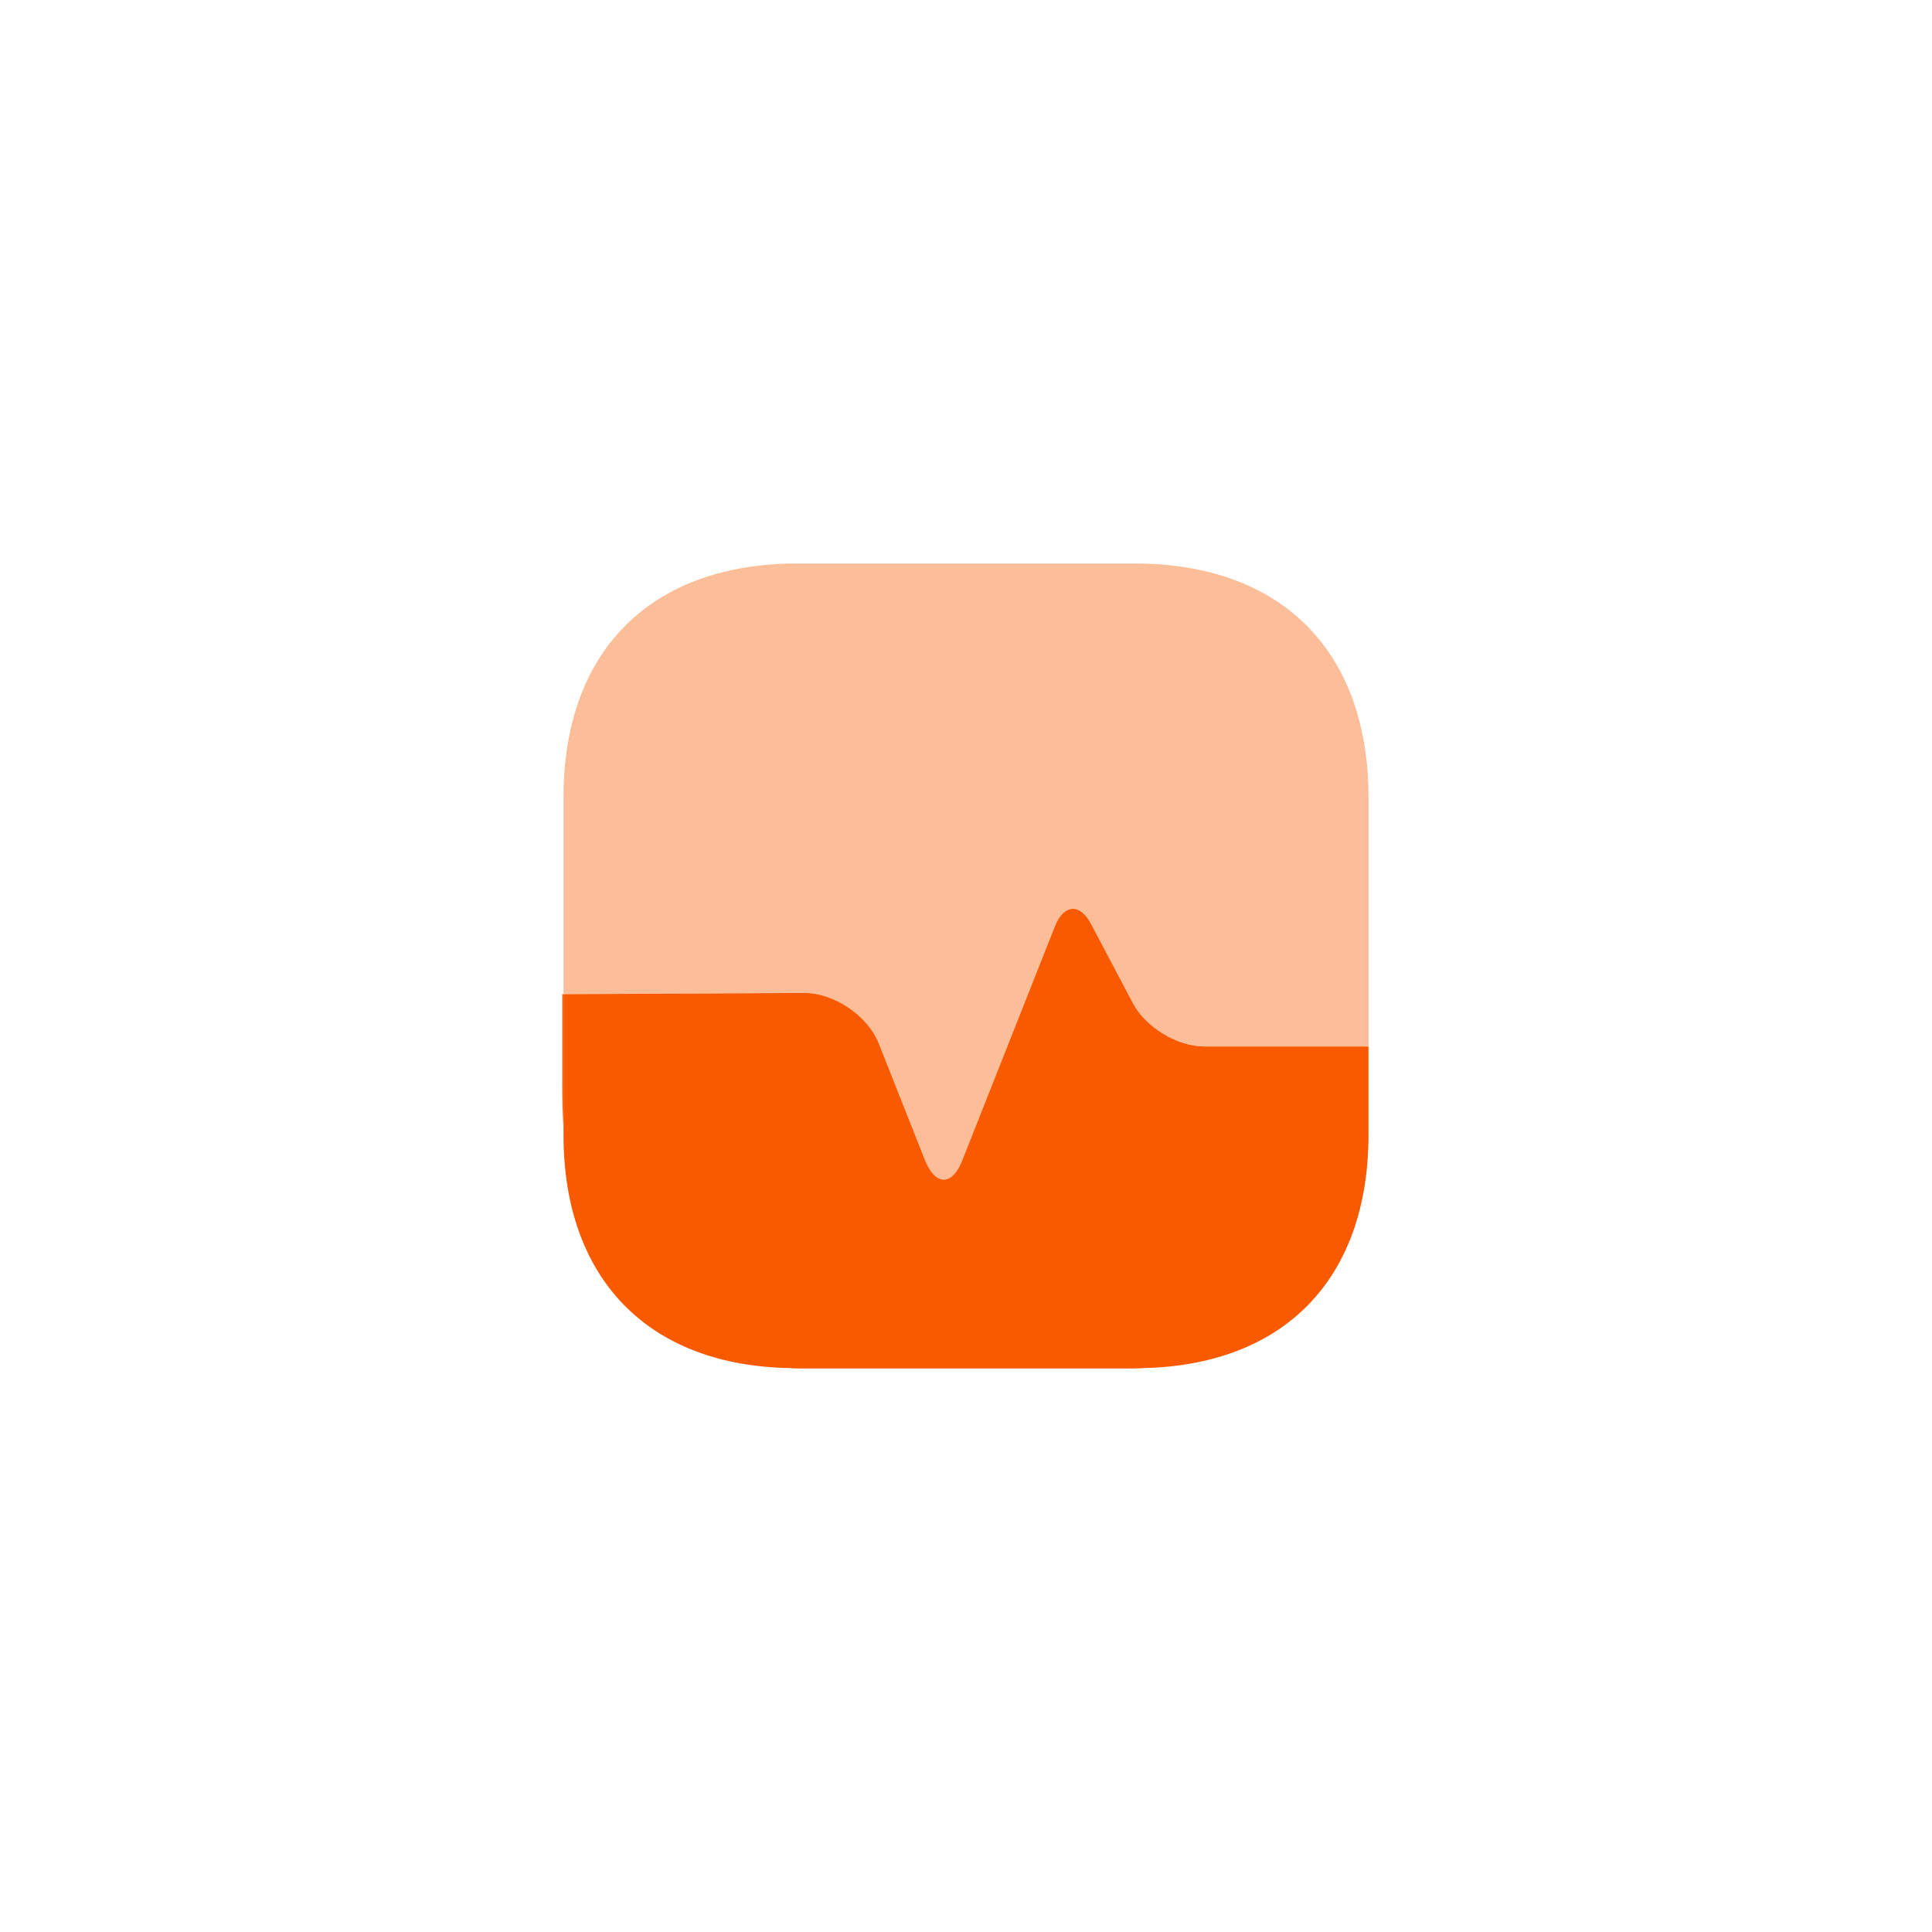
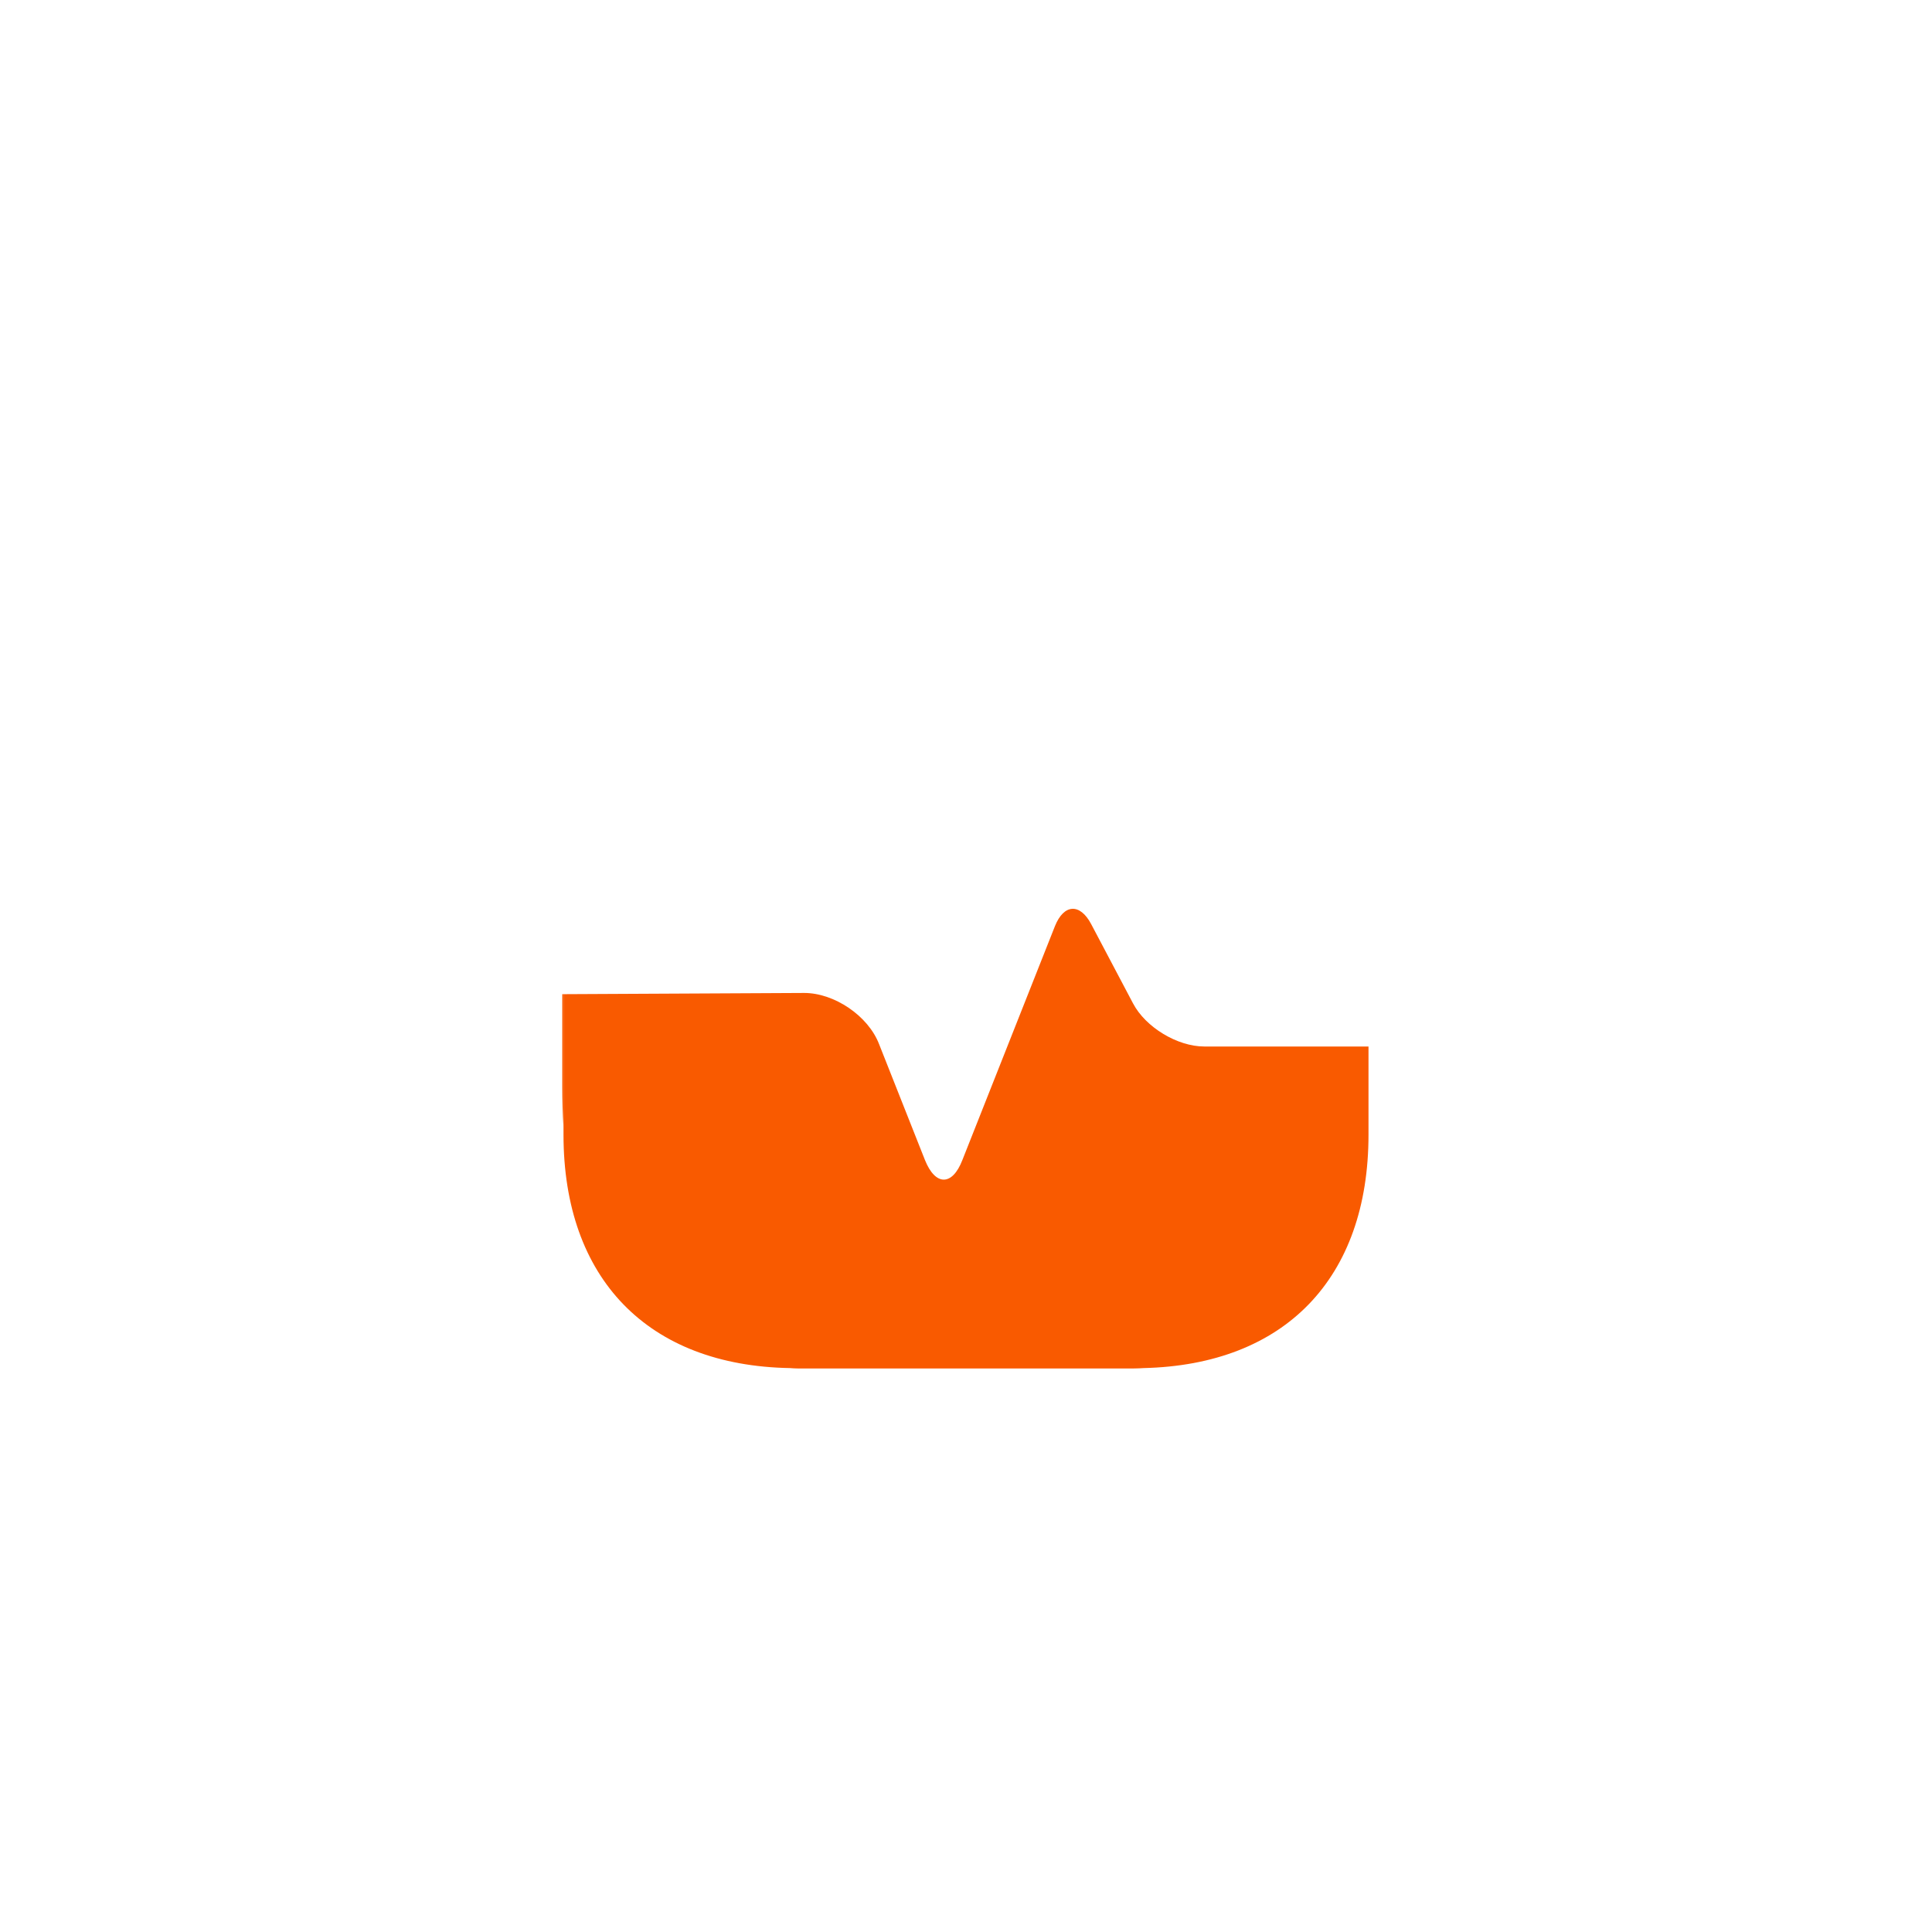
<svg xmlns="http://www.w3.org/2000/svg" width="84" height="84" viewBox="0 0 84 84" fill="none">
-   <rect width="84" height="84" fill="white" />
-   <path opacity="0.4" d="M59.5 34.667V45.5H52.36C51.188 45.5 49.805 44.66 49.263 43.627L47.443 40.18C46.953 39.252 46.252 39.305 45.867 40.267L41.843 50.435C41.405 51.572 40.67 51.572 40.215 50.435L38.22 45.395C37.748 44.17 36.278 43.172 34.965 43.172L24.5 43.225V34.667C24.5 28.297 28.297 24.5 34.667 24.5H49.333C55.703 24.5 59.5 28.297 59.5 34.667Z" fill="#f95a00" />
  <path d="M59.5 49.332V45.5H52.36C51.188 45.5 49.805 44.66 49.263 43.627L47.443 40.18C46.953 39.252 46.252 39.305 45.867 40.267L41.843 50.435C41.405 51.572 40.67 51.572 40.215 50.435L38.22 45.395C37.748 44.17 36.278 43.172 34.965 43.172L24.5 43.225V49.332C24.5 55.597 28.175 59.377 34.352 59.482C34.545 59.5 34.755 59.5 34.947 59.5H48.947C49.21 59.5 49.472 59.5 49.718 59.482C55.86 59.342 59.5 55.58 59.5 49.332Z" fill="#f95a00" />
  <path d="M24.5 43.225V49.017C24.465 48.457 24.447 47.862 24.447 47.25V43.225H24.5Z" fill="#f95a00" />
</svg>